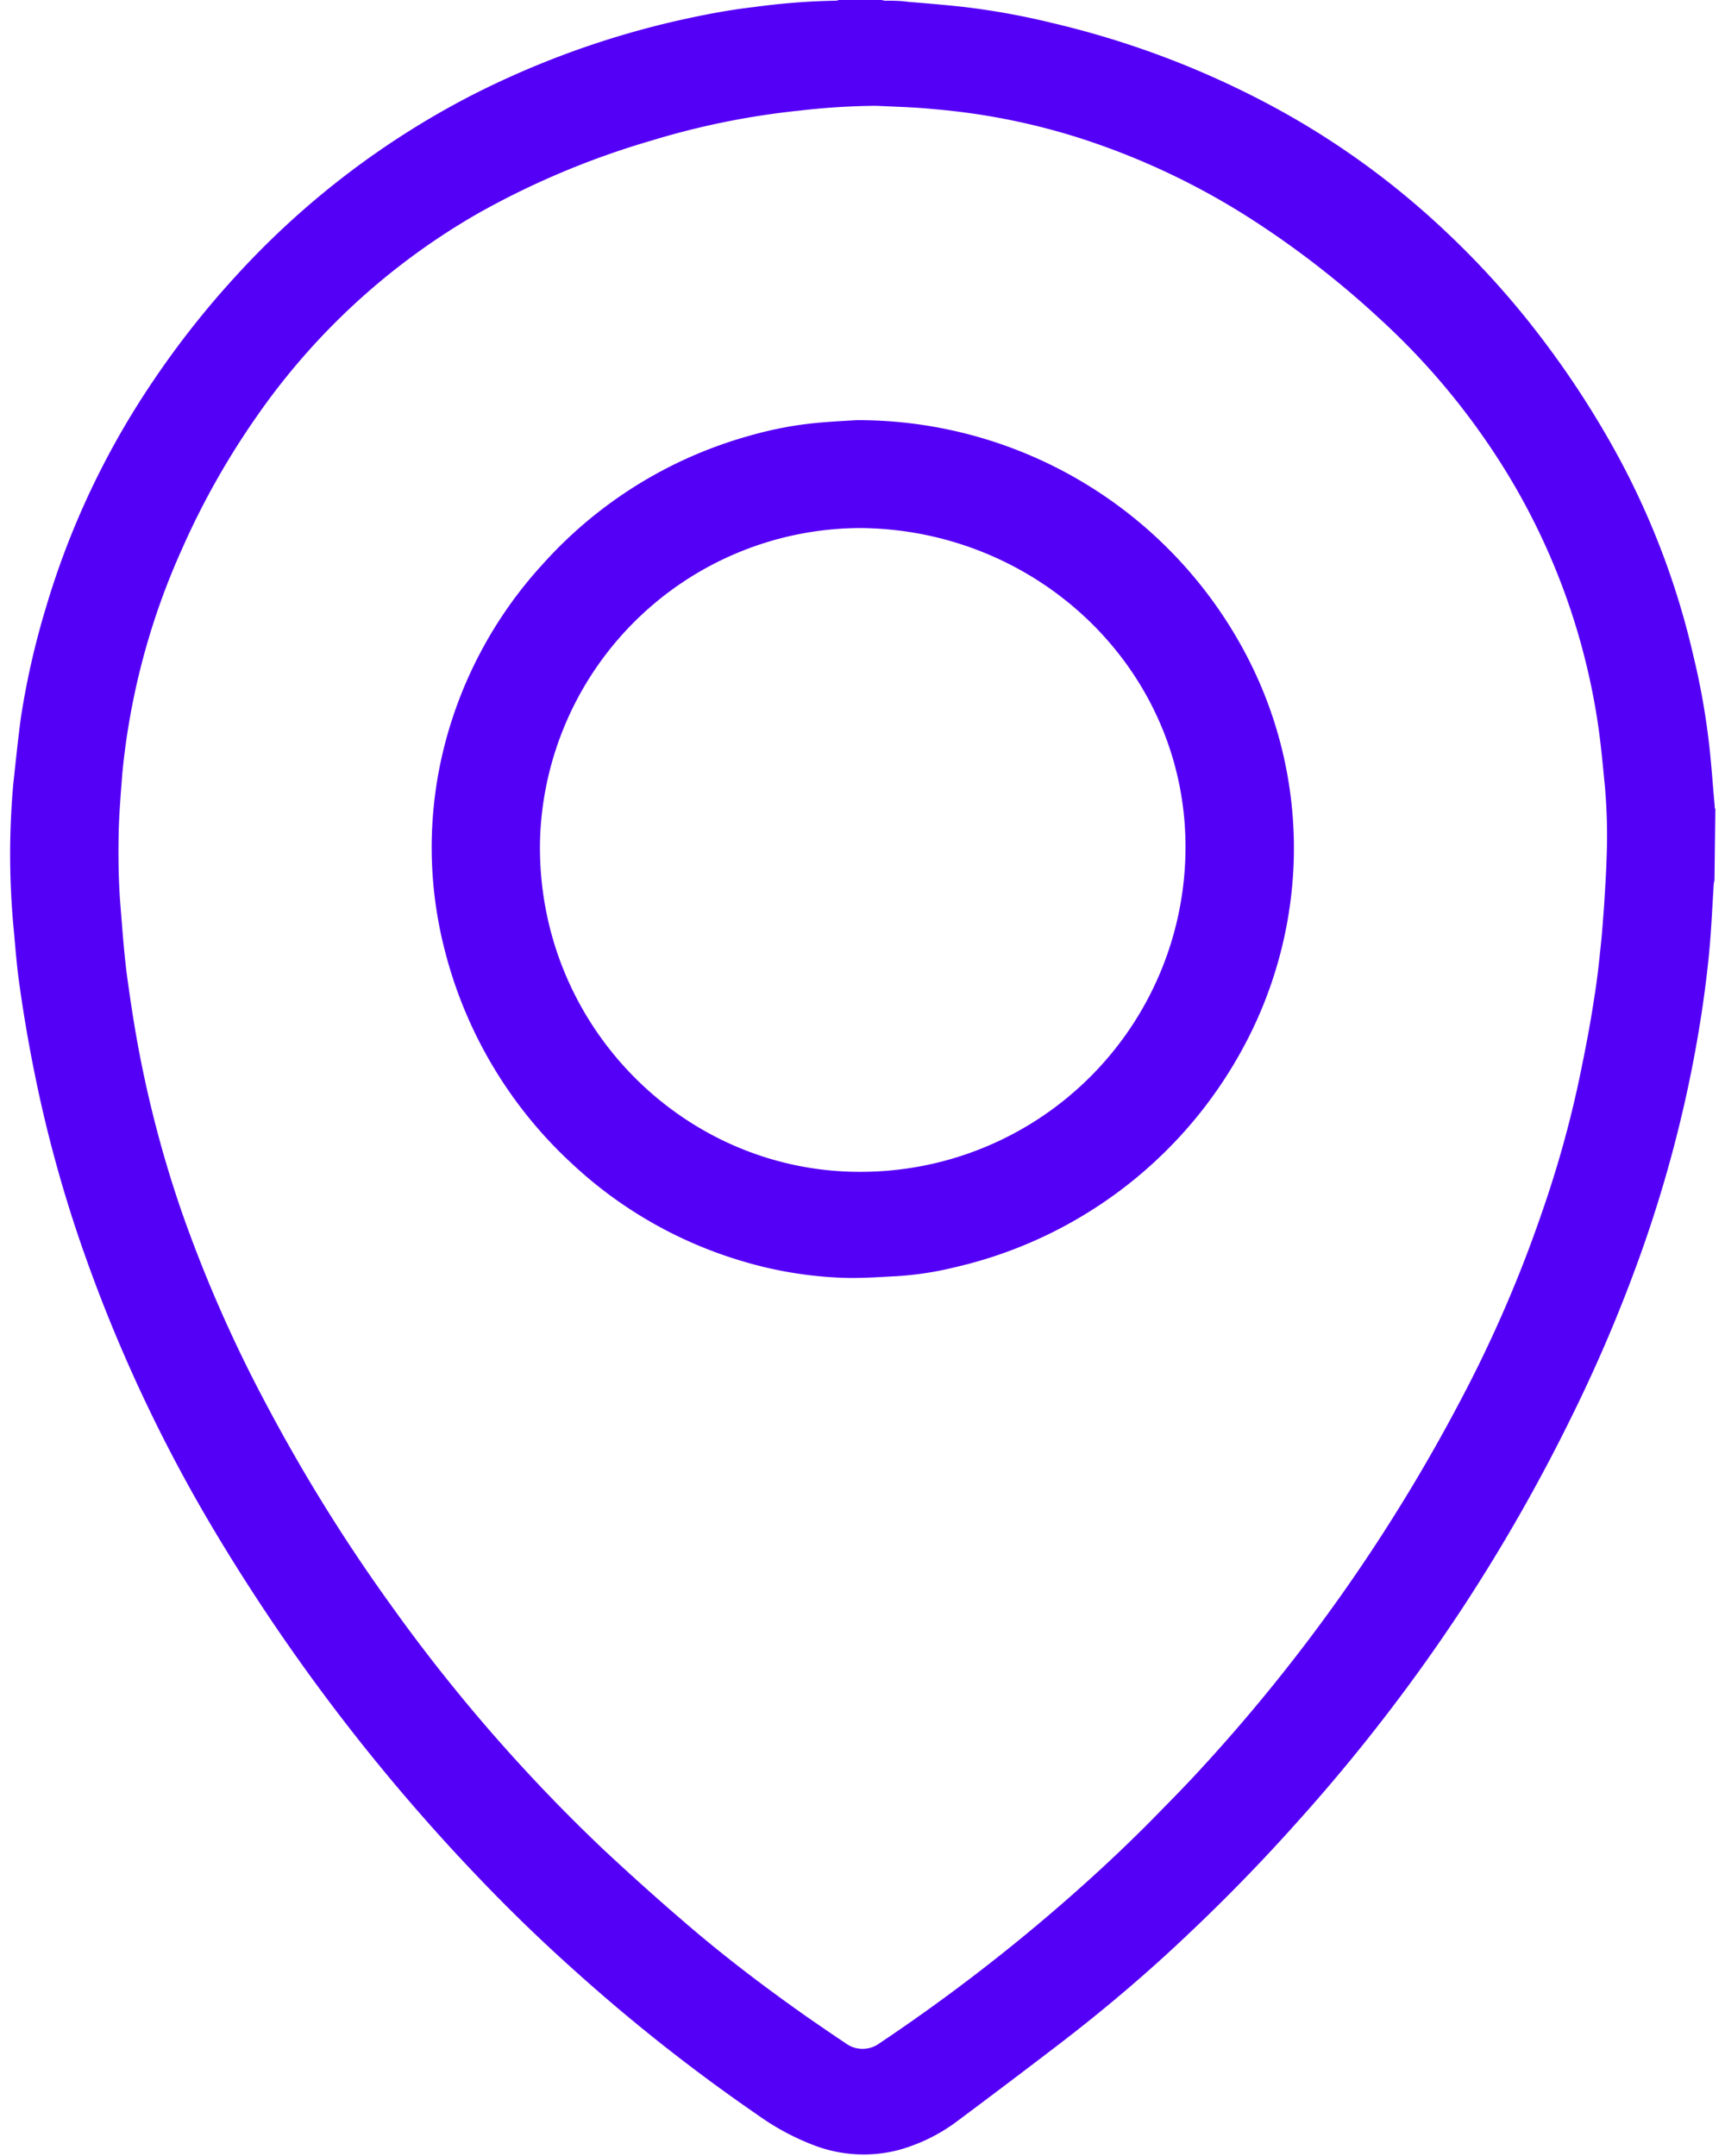
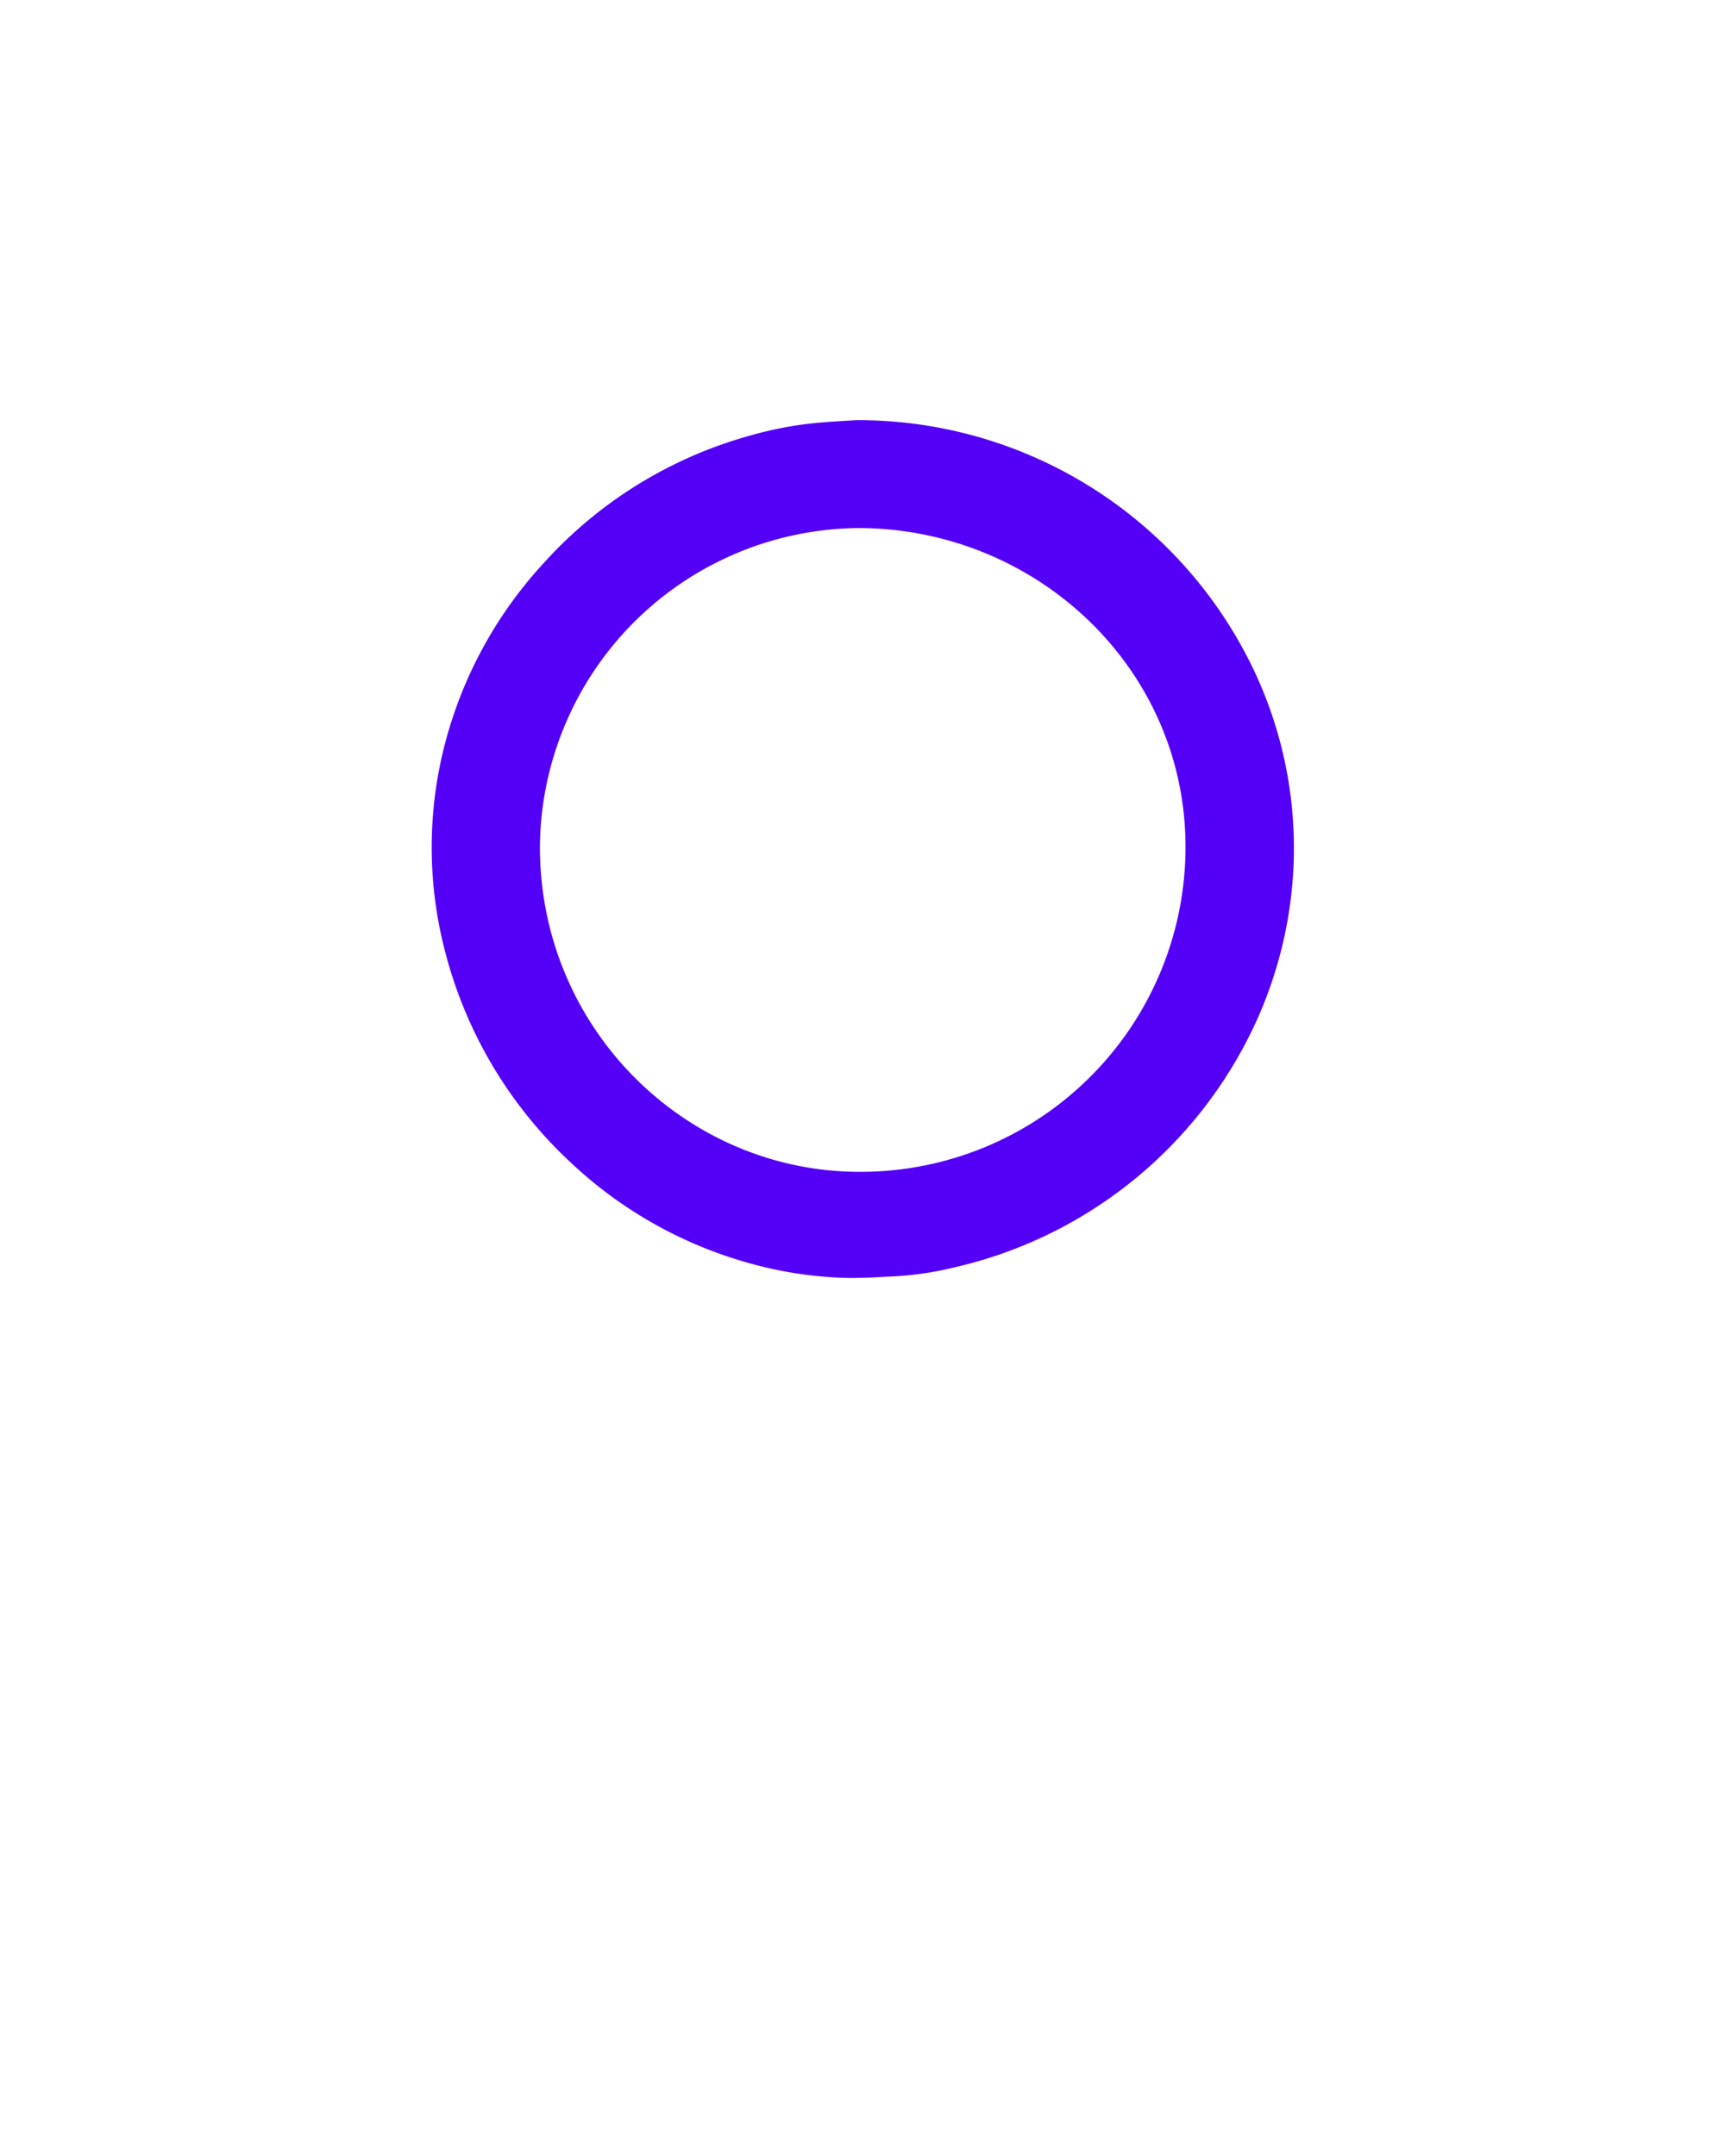
<svg xmlns="http://www.w3.org/2000/svg" width="20" height="25" viewBox="0 0 20 25">
  <g fill="#5500f6" fill-rule="nonzero">
-     <path d="M19.879 10.205a.41.41 0 0 0-.009.041c-.017.261-.028.522-.052.782-.041.43-.105.857-.186 1.281-.137.711-.325 1.411-.562 2.096-.234.672-.509 1.33-.823 1.97a20.613 20.613 0 0 1-1.277 2.25 20.813 20.813 0 0 1-1.94 2.514c-.393.44-.805.864-1.234 1.27-.493.47-1.012.91-1.554 1.323-.375.287-.751.571-1.13.854a2.04 2.04 0 0 1-.688.343 1.61 1.61 0 0 1-.991-.055 2.866 2.866 0 0 1-.643-.346 20.727 20.727 0 0 1-2.142-1.691c-.36-.322-.71-.66-1.048-1.012a22.516 22.516 0 0 1-3.112-4.071 17.824 17.824 0 0 1-1.518-3.24 15.415 15.415 0 0 1-.582-2.134 16.637 16.637 0 0 1-.164-.973c-.031-.213-.046-.428-.066-.641A9.18 9.18 0 0 1 .154 9.09c.028-.256.054-.516.088-.767A9.17 9.17 0 0 1 .531 7.05a9.48 9.48 0 0 1 1.204-2.572c.31-.467.657-.908 1.038-1.319a9.73 9.73 0 0 1 2.682-2.047A10.257 10.257 0 0 1 7.879.234c.287-.064.577-.12.869-.153.314-.043.631-.068.949-.073A.145.145 0 0 0 9.725 0h.497a.348.348 0 0 0 .034.008c.093 0 .185 0 .277.014.216.017.43.035.645.059.346.041.69.104 1.028.187.914.215 1.795.552 2.618 1.003.71.39 1.366.87 1.953 1.428.32.302.619.625.896.966.43.532.809 1.102 1.13 1.705.375.71.655 1.464.833 2.246.083.344.144.692.183 1.043.025.226.04.452.061.68 0 .014 0 .03.008.045l-.01.821zM10.16 1.227c-.293.002-.585.02-.876.054a9.069 9.069 0 0 0-1.737.351 9.53 9.53 0 0 0-1.988.833 7.915 7.915 0 0 0-2.6 2.389c-.33.475-.614.98-.848 1.51a8.242 8.242 0 0 0-.693 2.606c-.019.249-.04.497-.043.746-.004.249 0 .511.02.766.021.255.04.534.073.798.043.319.091.637.152.952.119.614.28 1.22.484 1.811.272.779.605 1.535.994 2.261.422.796.898 1.563 1.425 2.295a19.651 19.651 0 0 0 2.466 2.84c.31.29.627.575.95.852.455.393.934.756 1.426 1.102.146.101.292.201.44.3a.33.33 0 0 0 .392 0 21.26 21.26 0 0 0 1.907-1.438c.467-.396.918-.81 1.346-1.25.148-.151.297-.303.44-.458a20.162 20.162 0 0 0 3.037-4.296c.373-.703.69-1.433.948-2.185.18-.516.328-1.043.44-1.578.062-.298.122-.604.166-.9.032-.192.054-.386.074-.58.019-.167.03-.337.043-.504.012-.191.024-.382.03-.573.01-.27.003-.54-.02-.808-.024-.241-.044-.472-.078-.706a7.78 7.78 0 0 0-1.245-3.224A8.257 8.257 0 0 0 15.99 3.69a10.725 10.725 0 0 0-1.53-1.18 8.465 8.465 0 0 0-1.97-.918 7.692 7.692 0 0 0-1.657-.326c-.223-.023-.448-.028-.672-.039z" />
    <path d="M9.93 4.872a5.083 5.083 0 0 1 4.548 2.778 4.819 4.819 0 0 1 .52 2.379 4.88 4.88 0 0 1-.427 1.802 5.095 5.095 0 0 1-3.506 2.865c-.219.054-.443.088-.669.102-.195.01-.391.024-.586.02a4.621 4.621 0 0 1-1.203-.194 4.945 4.945 0 0 1-1.977-1.132 5.062 5.062 0 0 1-1.472-2.468 4.77 4.77 0 0 1-.025-2.295 4.912 4.912 0 0 1 1.162-2.19 5.024 5.024 0 0 1 2.39-1.485c.269-.078.545-.13.824-.154.164-.014.326-.022.422-.028zm.057 8.716a3.766 3.766 0 0 0 3.757-3.683c.048-2.104-1.687-3.767-3.77-3.782a3.726 3.726 0 0 0-3.713 3.63c-.04 2.14 1.678 3.846 3.726 3.835z" />
  </g>
</svg>